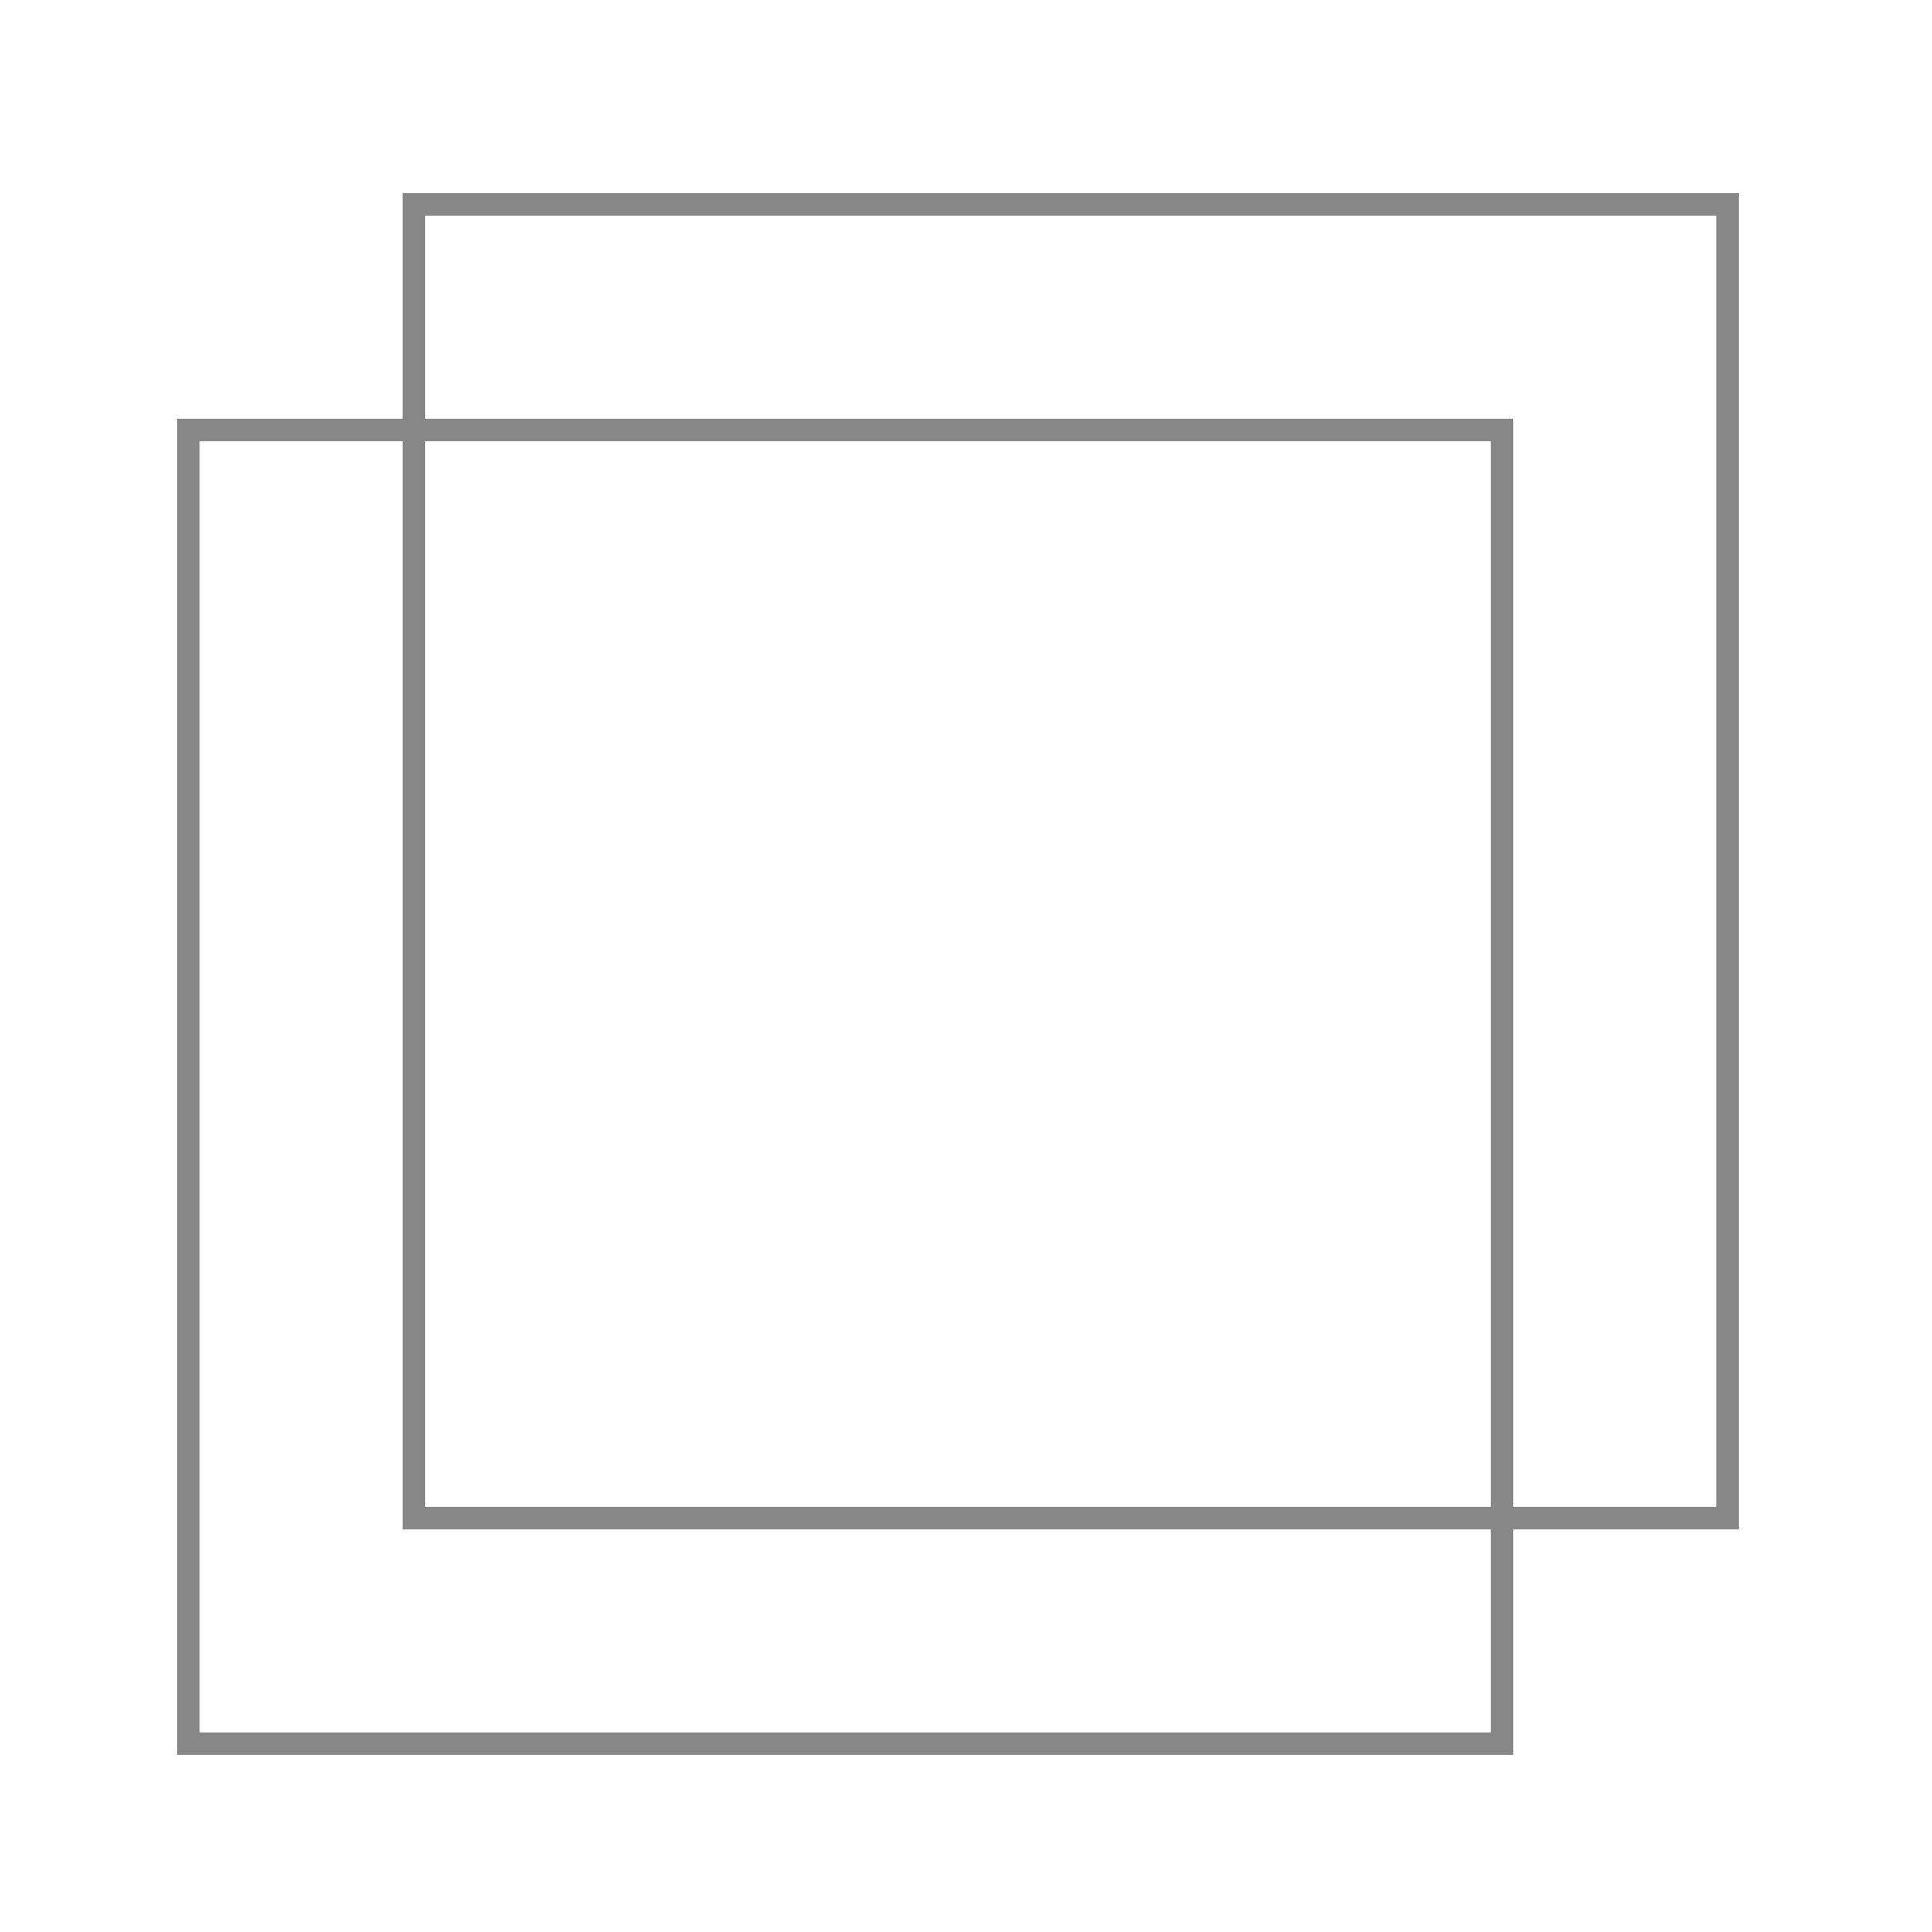
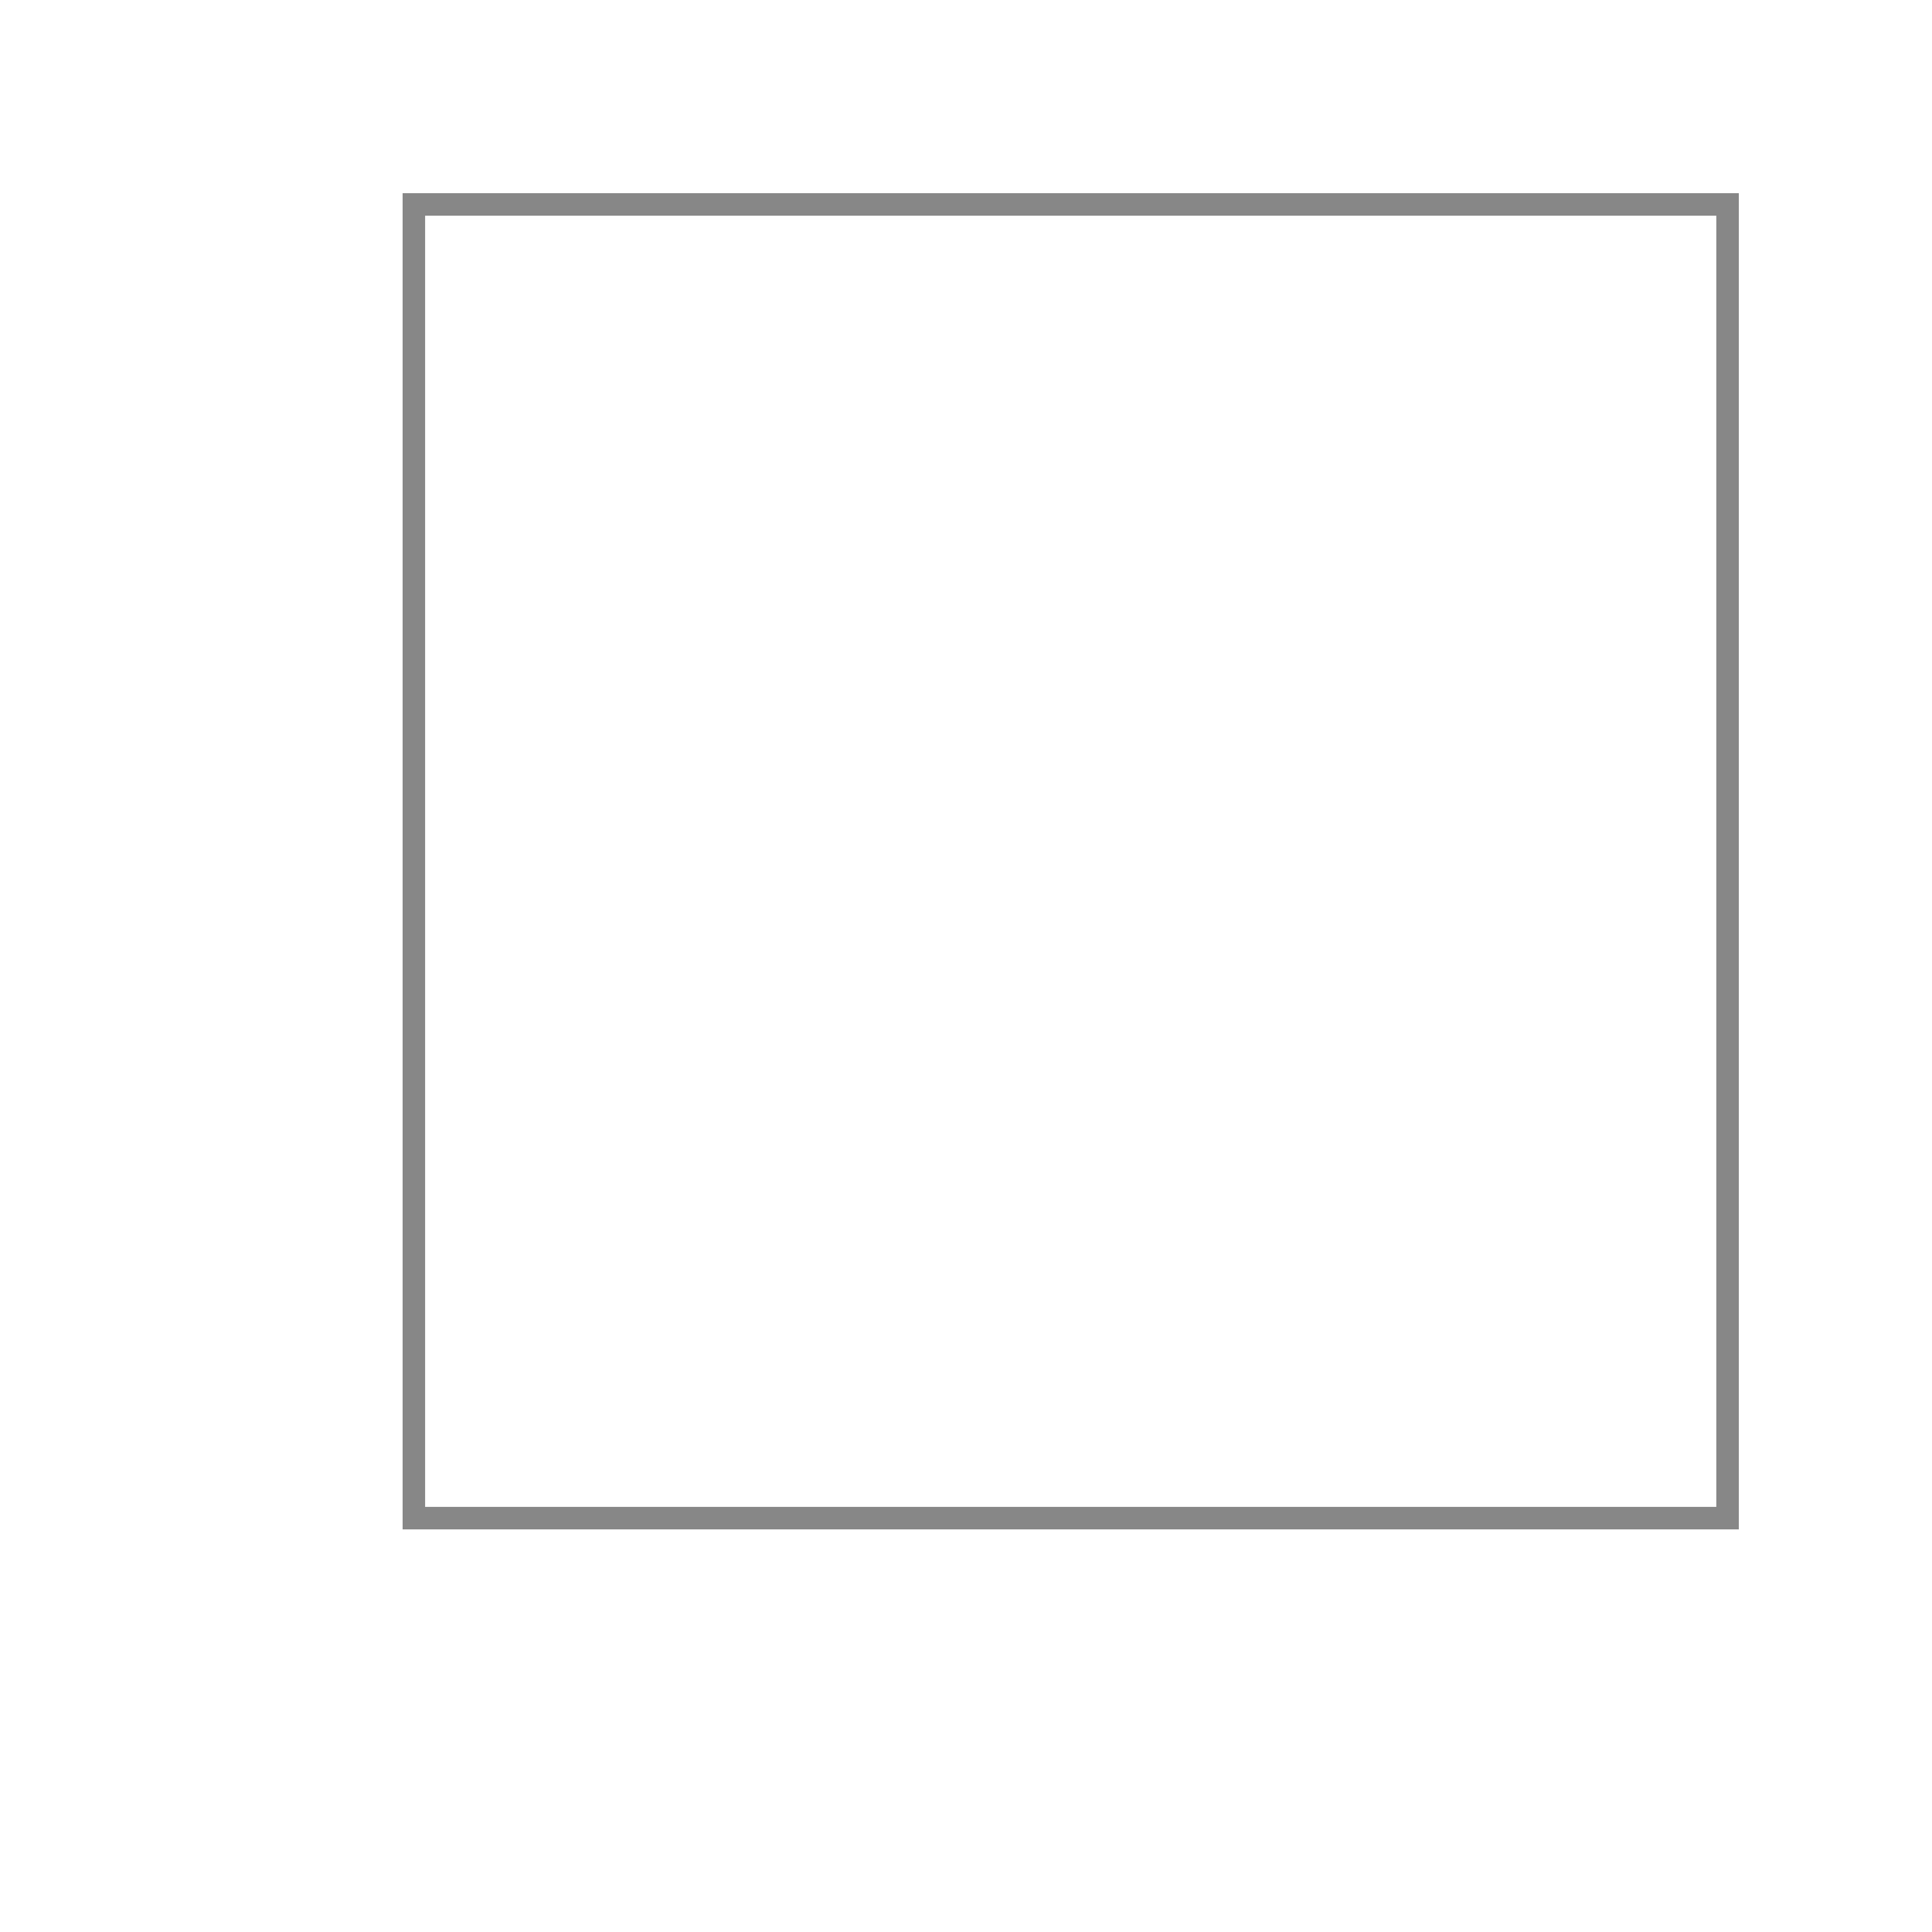
<svg xmlns="http://www.w3.org/2000/svg" width="120" height="120" viewBox="0 0 120 120" fill="none">
  <path d="M108 94.993H25.007V12H108V94.993ZM26.405 93.595H106.603V13.398H26.405V93.595Z" fill="#878787" />
-   <path d="M93.993 109H11V26.007H93.993V109ZM12.398 107.603H92.595V27.405H12.398V107.603Z" fill="#878787" />
</svg>